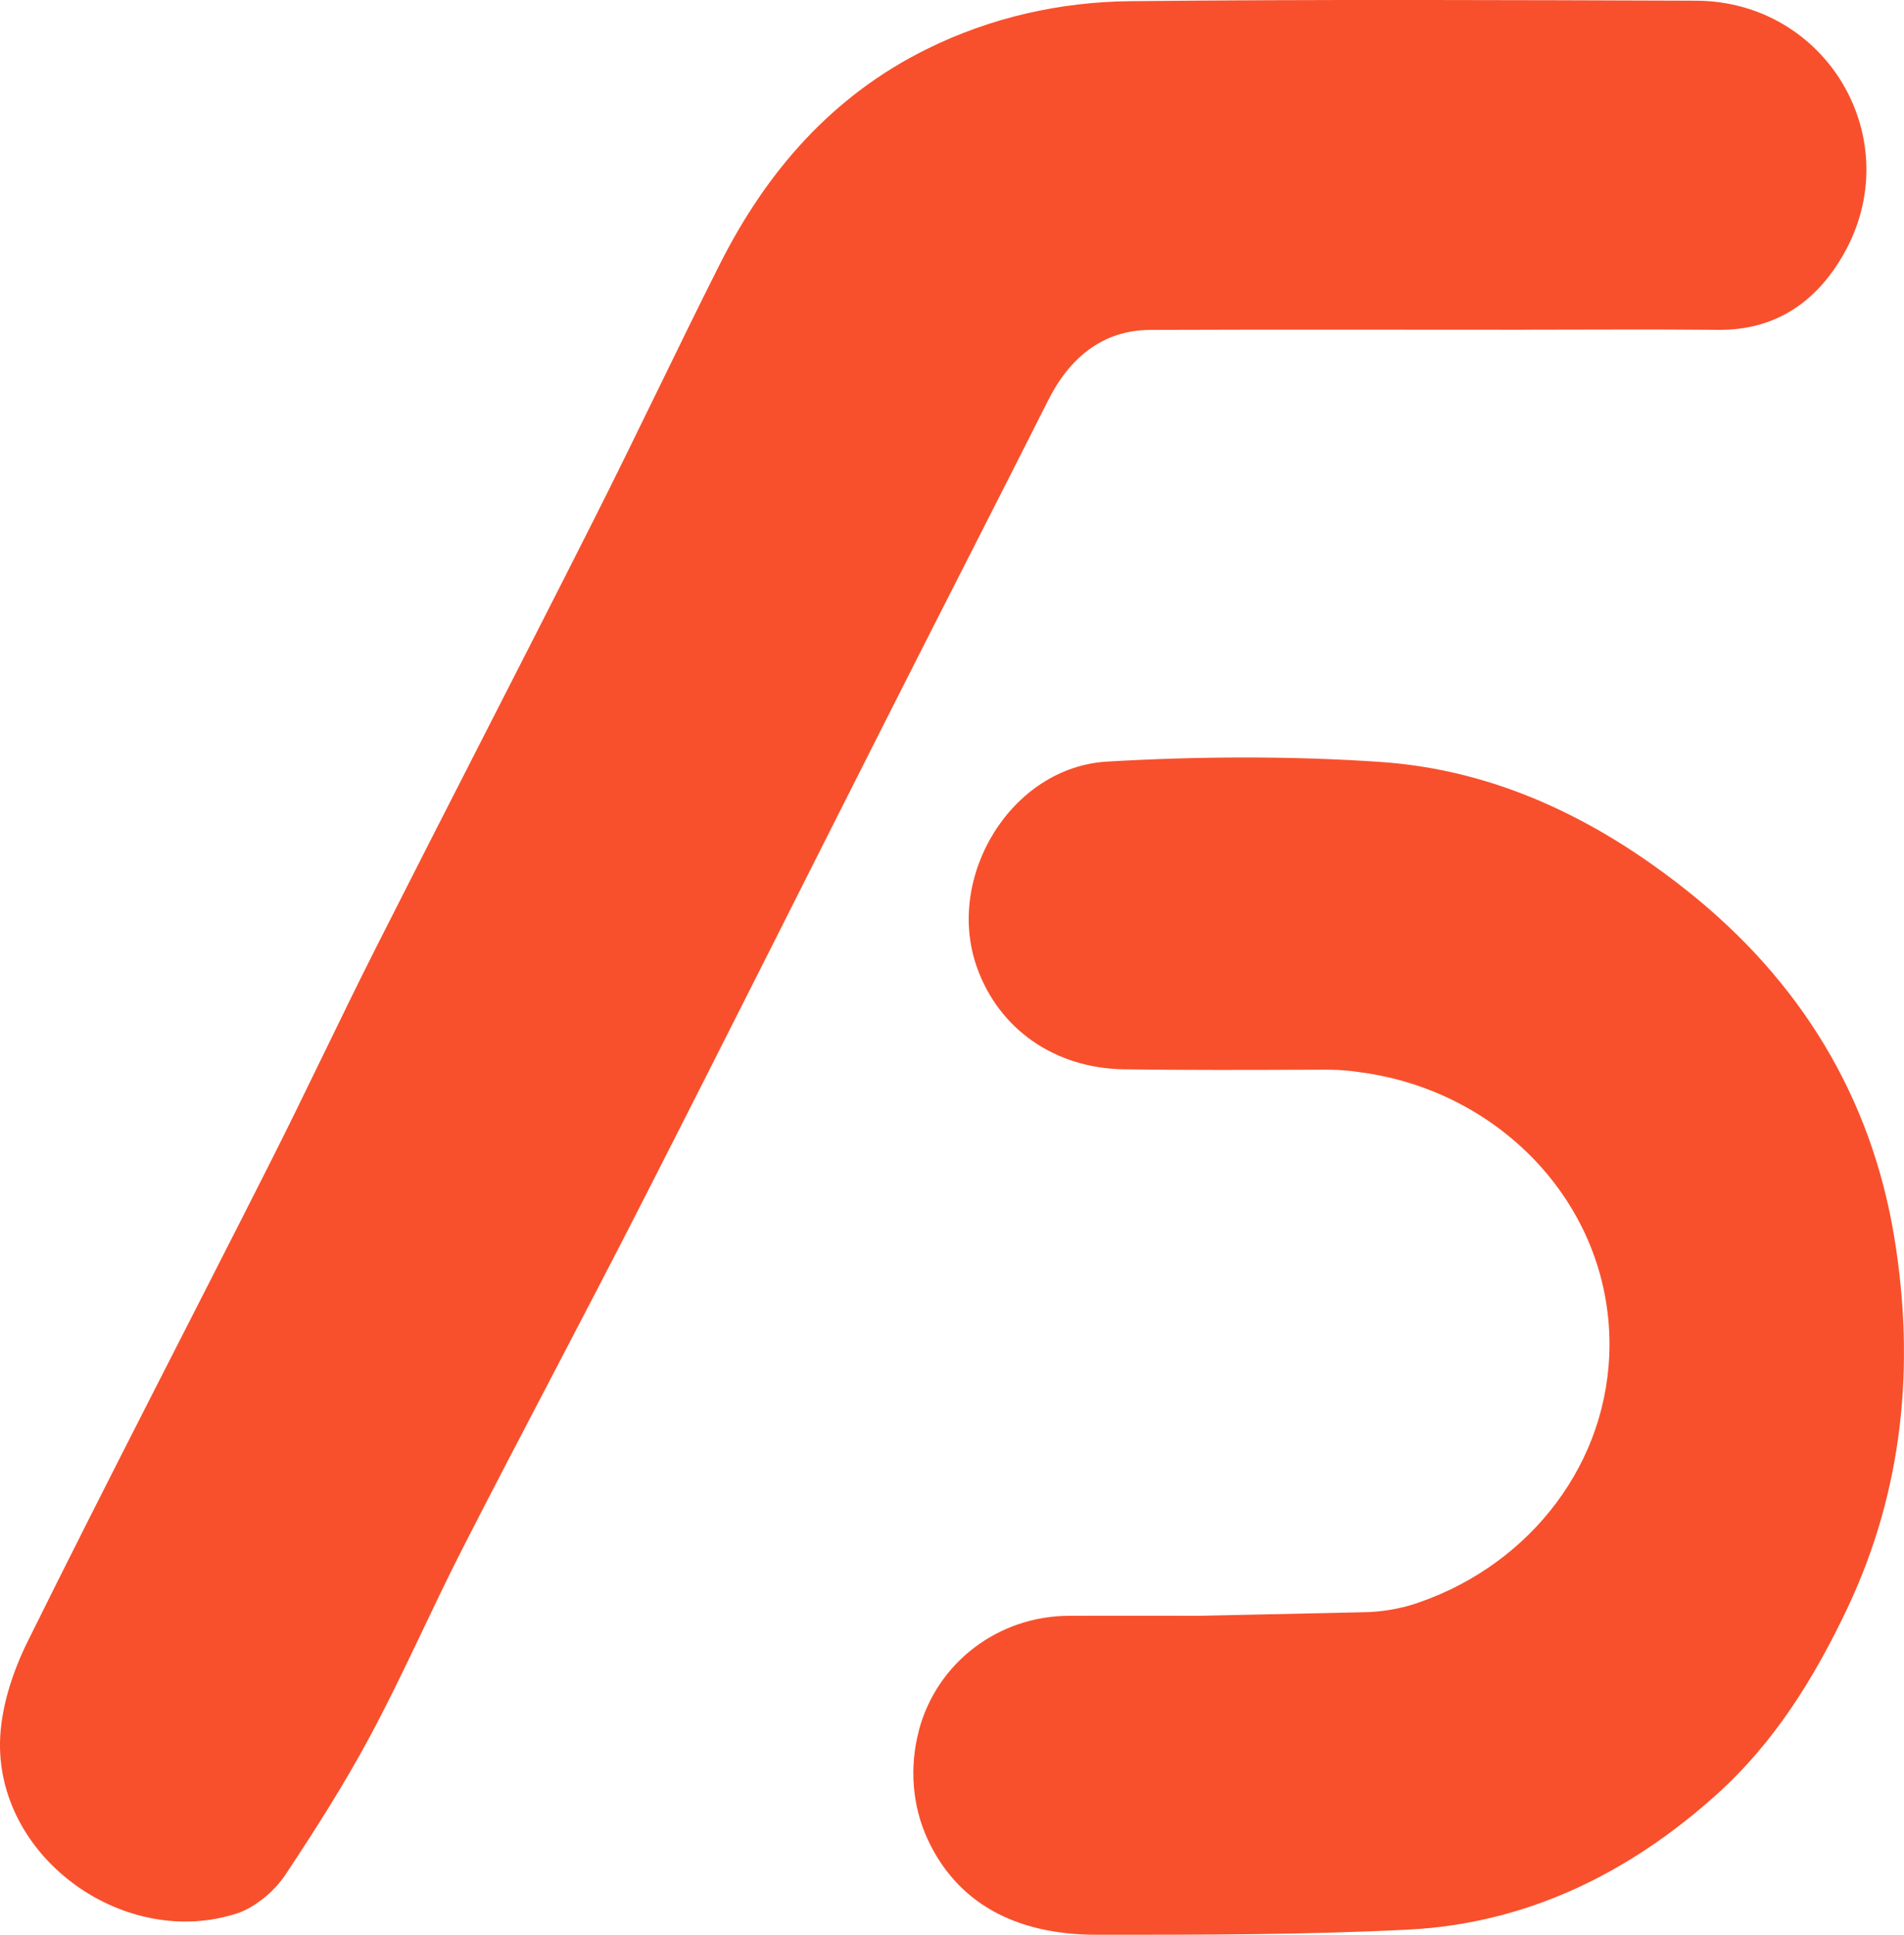
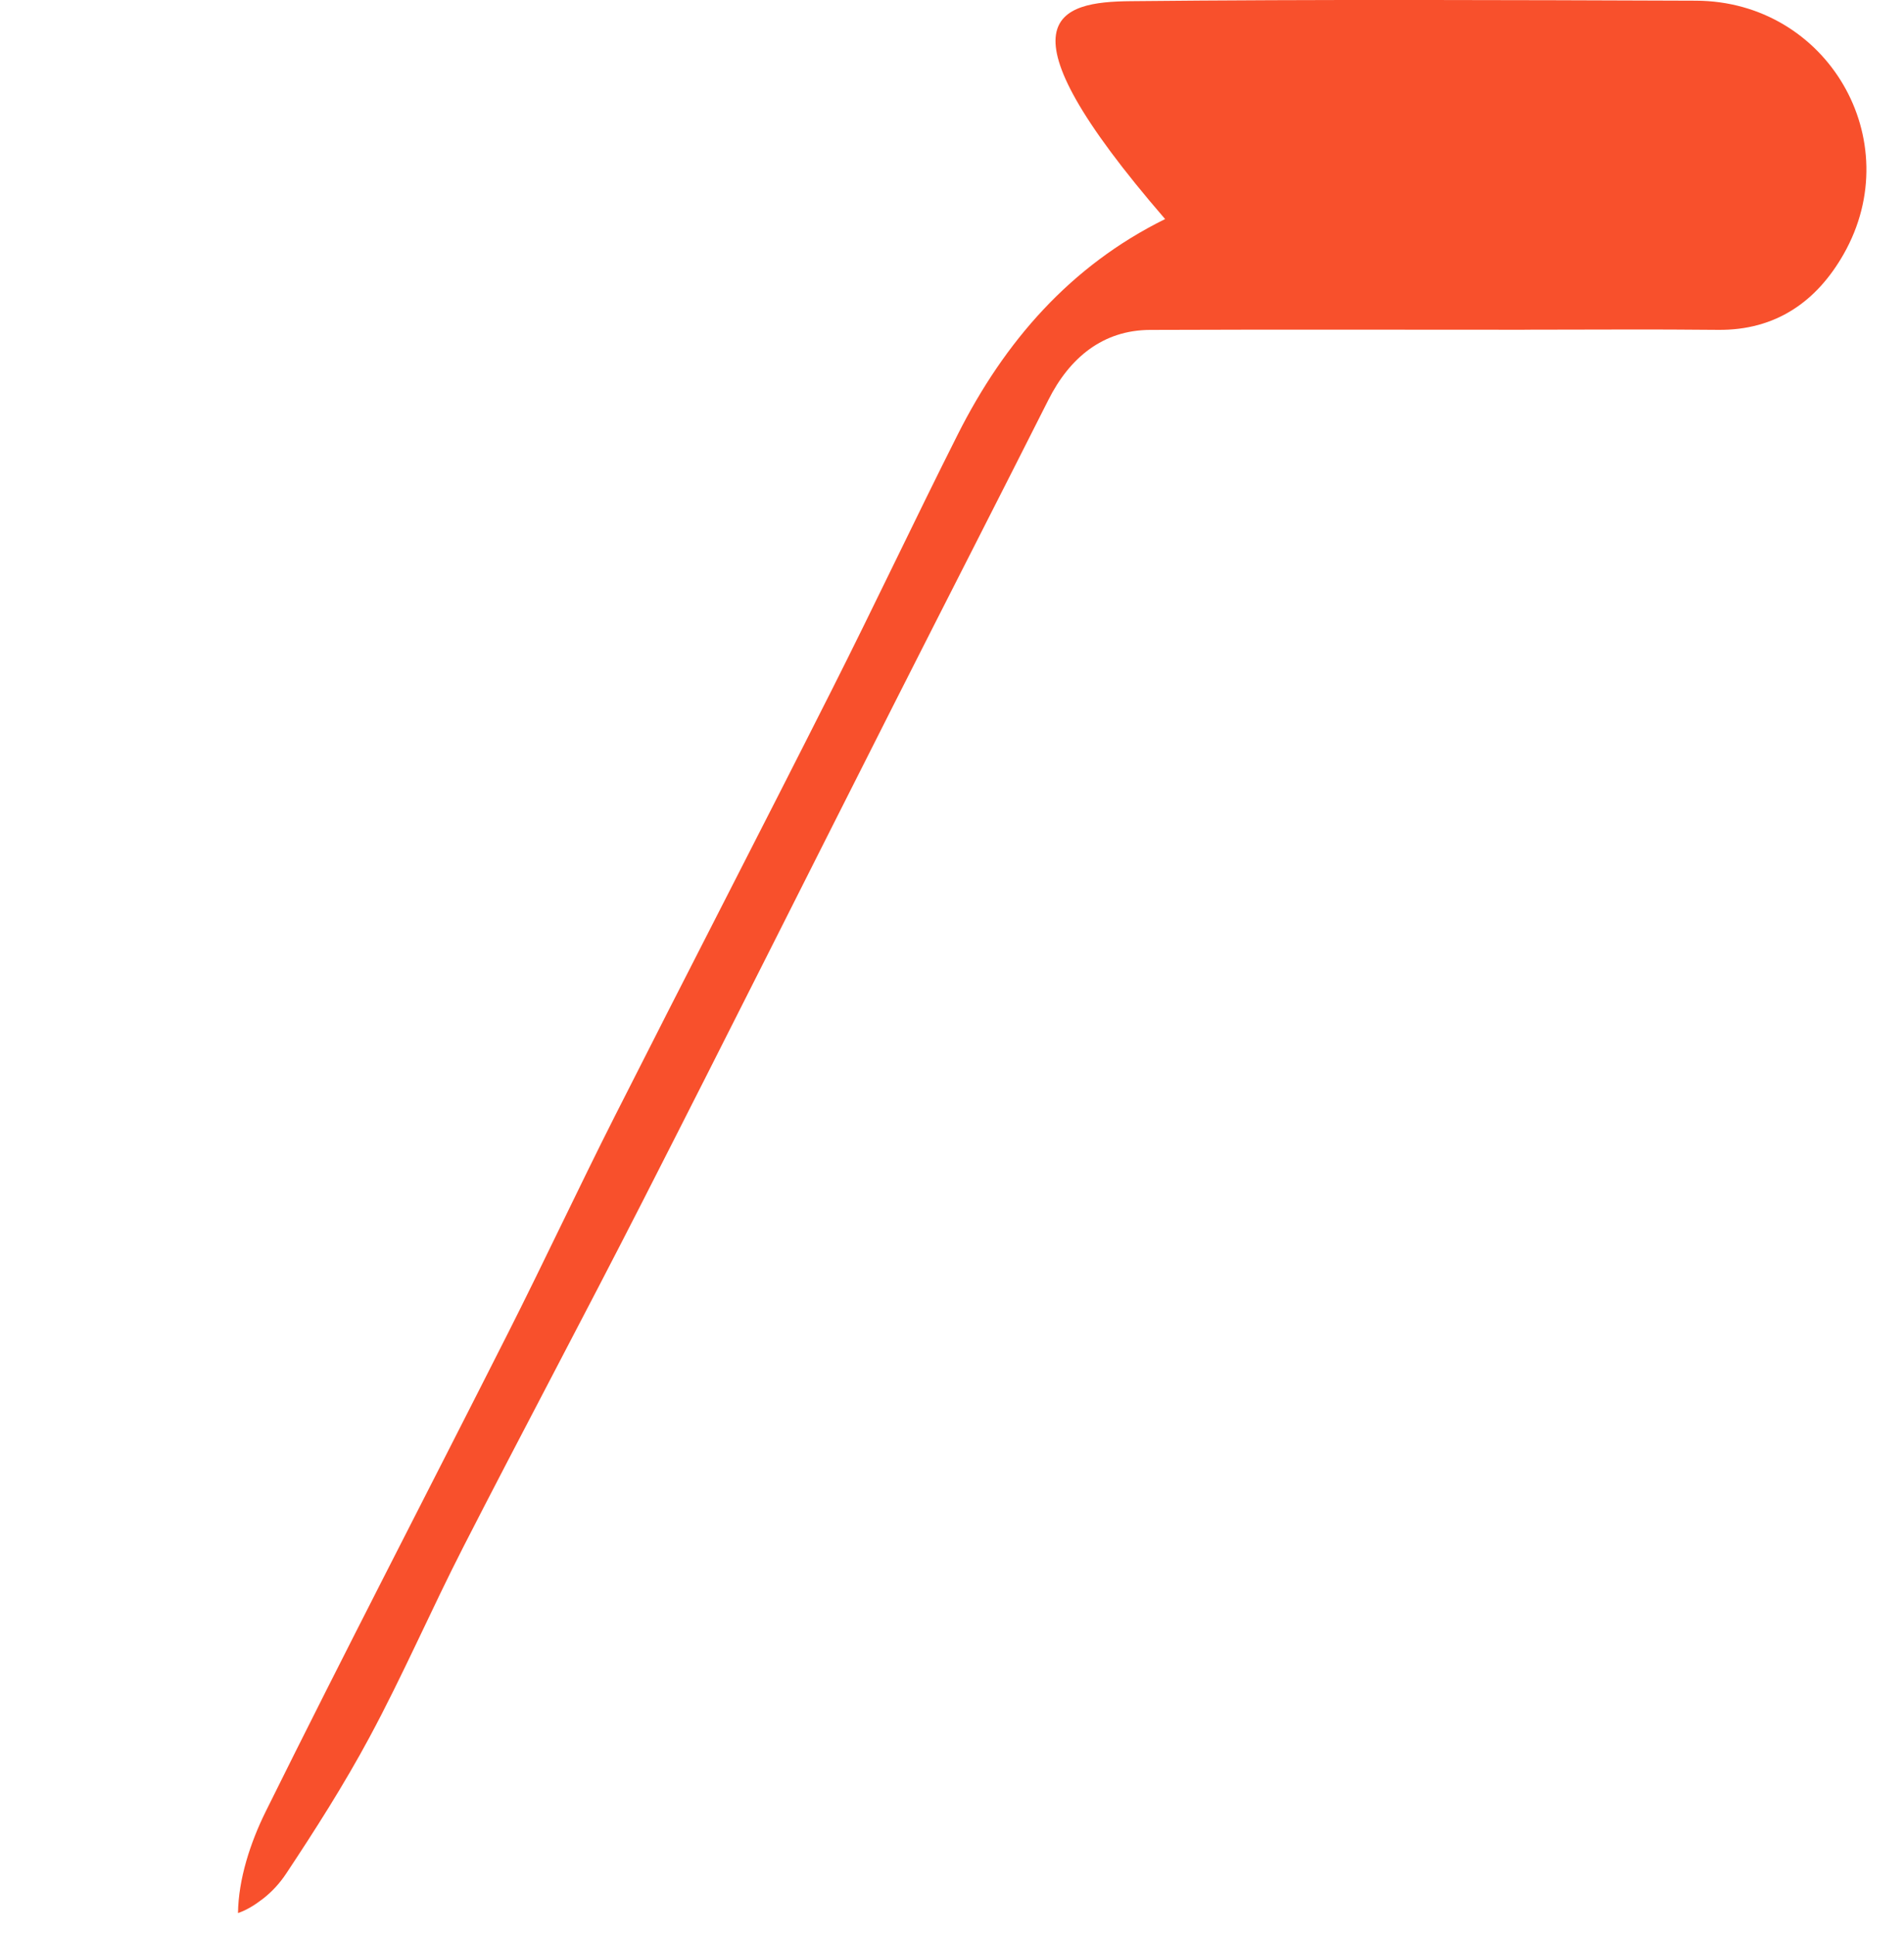
<svg xmlns="http://www.w3.org/2000/svg" id="Warstwa_1" data-name="Warstwa 1" width="357.05" height="362.72" viewBox="0 0 357.05 362.72">
-   <path d="M285.88,61.82c-23.4,0-46.8-.06-70.2.03-8.86.03-15.09,5.21-19.07,13.1-9.52,18.88-19.17,37.7-28.72,56.57-15.82,31.26-31.51,62.6-47.44,93.81-11.04,21.64-22.5,43.07-33.57,64.7-6.05,11.82-11.33,24.05-17.63,35.74-4.71,8.75-10.07,17.17-15.57,25.46-1.21,1.83-2.71,3.47-4.45,4.8-1.44,1.1-2.95,2.06-4.6,2.62C23.73,365.62-.29,348.73,0,326.75c.09-6.38,2.31-13.19,5.18-19,14.87-30.04,30.32-59.79,45.44-89.7,6.81-13.47,13.2-27.16,20.01-40.63,13.49-26.68,27.23-53.24,40.7-79.93,8.03-15.9,15.62-32.02,23.64-47.93,8.78-17.43,21.13-31.63,38.89-40.39C185.82,3.27,198.74.36,211.96.22c35.35-.36,70.7-.21,106.06-.09,24.62.08,39.87,26.11,27.72,47.5-5.06,8.9-12.73,14.33-23.59,14.21-12.08-.13-24.17-.03-36.26-.03h0Z" style="fill: #f8502c; stroke-width: 0px;" />
-   <path d="M346.45,301.47c-6.22,13.14-13.78,25.3-24.58,34.99-16.41,14.74-35.57,24.17-57.84,25.3-19.45.98-38.95.96-58.42.96-15.38,0-26.17-6.12-31.63-17.85-2.95-6.37-3.46-13.61-1.67-20.41v-.06c3.43-12.82,14.98-21.42,28.11-21.48,8.17-.03,16.32,0,24.49,0l12.58-.27,19.11-.42c2.44-.11,4.71-.47,6.83-1,.31-.07.61-.16.9-.25.61-.17,1.22-.37,1.82-.58.06-.01.11-.04.16-.06,20.73-7.26,35.51-26.16,35.51-48.33,0-25.92-20.21-47.36-46.51-50.96-.31-.04-.61-.08-.92-.13-1.5-.21-3.08-.34-4.76-.37-.41-.01-.82-.01-1.24-.01-1,0-1.99.01-3,.01-11.53.04-23.09.08-34.62-.08-13.07-.2-23.5-7.6-27.59-19.18-5.98-16.93,6.44-37.45,24.41-38.51,17.01-.99,34.2-1.09,51.2.06,21.71,1.46,40.73,10.73,57.64,24.19,21.1,16.77,34.5,38.57,38.82,65.05,3.87,23.74,1.71,47.14-8.8,69.39Z" style="fill: #f8502c; stroke-width: 0px;" />
+   <path d="M285.88,61.82c-23.4,0-46.8-.06-70.2.03-8.86.03-15.09,5.21-19.07,13.1-9.52,18.88-19.17,37.7-28.72,56.57-15.82,31.26-31.51,62.6-47.44,93.81-11.04,21.64-22.5,43.07-33.57,64.7-6.05,11.82-11.33,24.05-17.63,35.74-4.71,8.75-10.07,17.17-15.57,25.46-1.21,1.83-2.71,3.47-4.45,4.8-1.44,1.1-2.95,2.06-4.6,2.62c.09-6.38,2.31-13.19,5.18-19,14.87-30.04,30.32-59.79,45.44-89.7,6.81-13.47,13.2-27.16,20.01-40.63,13.49-26.68,27.23-53.24,40.7-79.93,8.03-15.9,15.62-32.02,23.64-47.93,8.78-17.43,21.13-31.63,38.89-40.39C185.82,3.27,198.74.36,211.96.22c35.35-.36,70.7-.21,106.06-.09,24.62.08,39.87,26.11,27.72,47.5-5.06,8.9-12.73,14.33-23.59,14.21-12.08-.13-24.17-.03-36.26-.03h0Z" style="fill: #f8502c; stroke-width: 0px;" />
</svg>